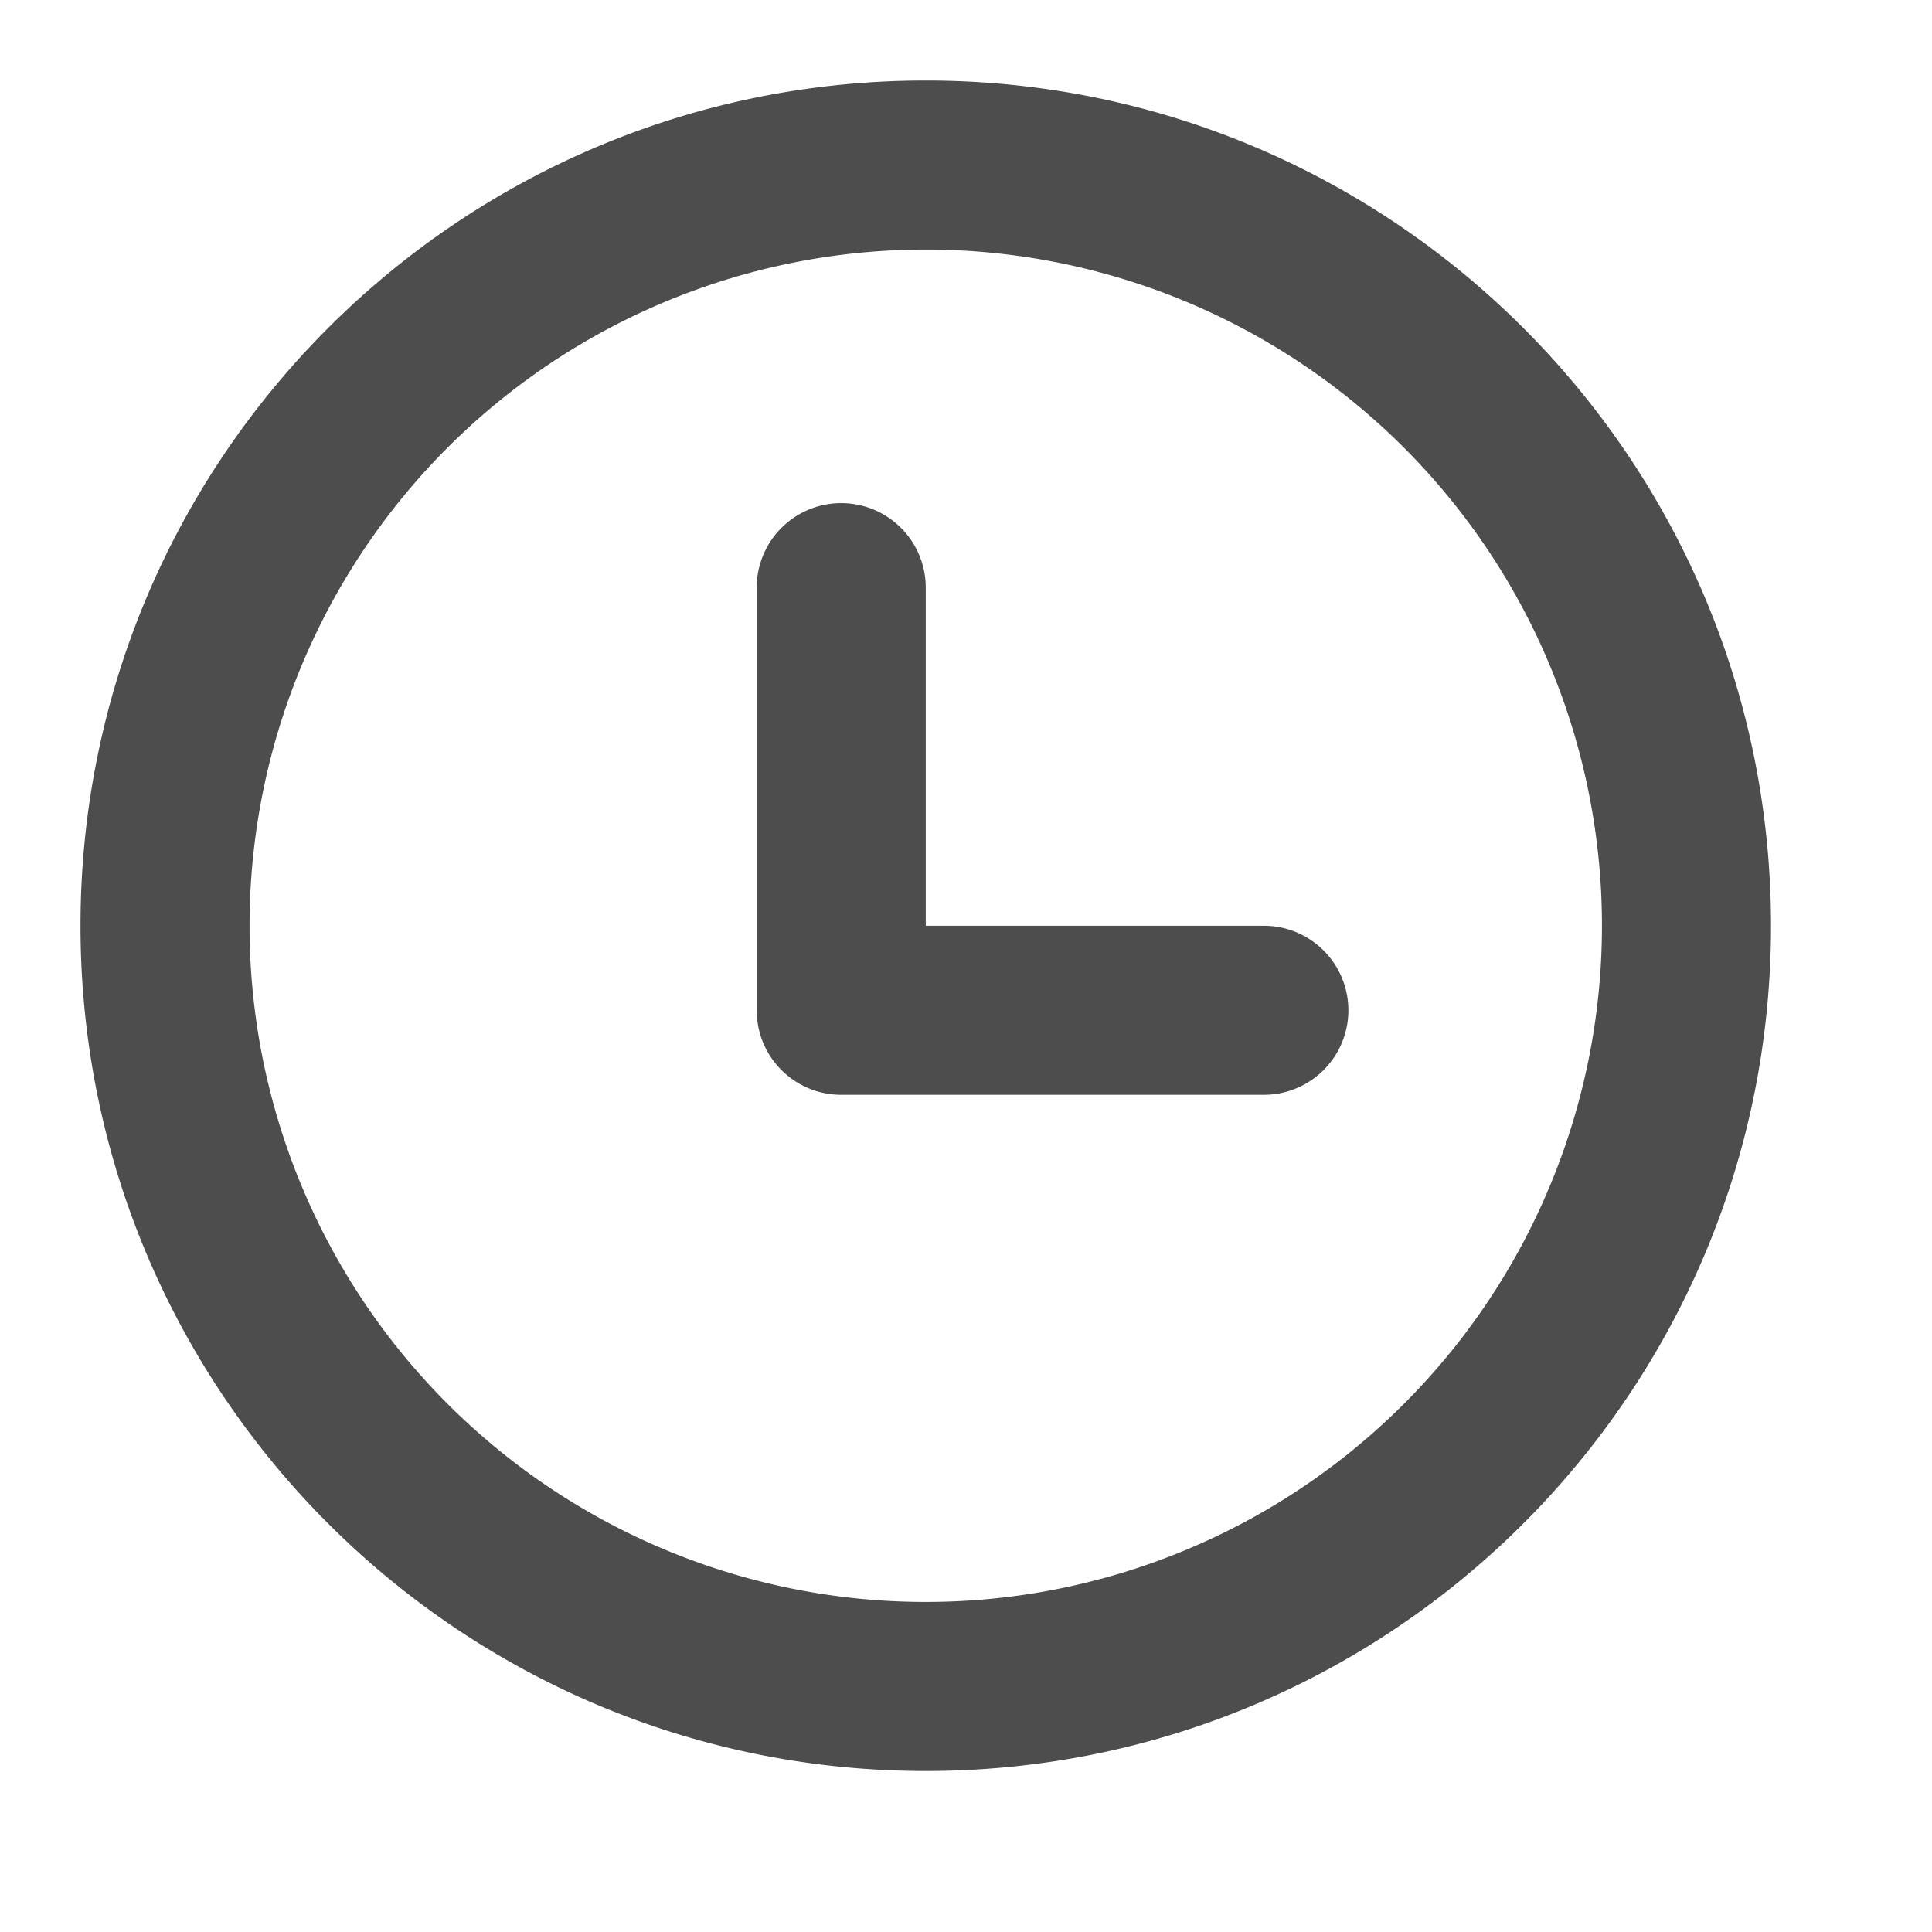
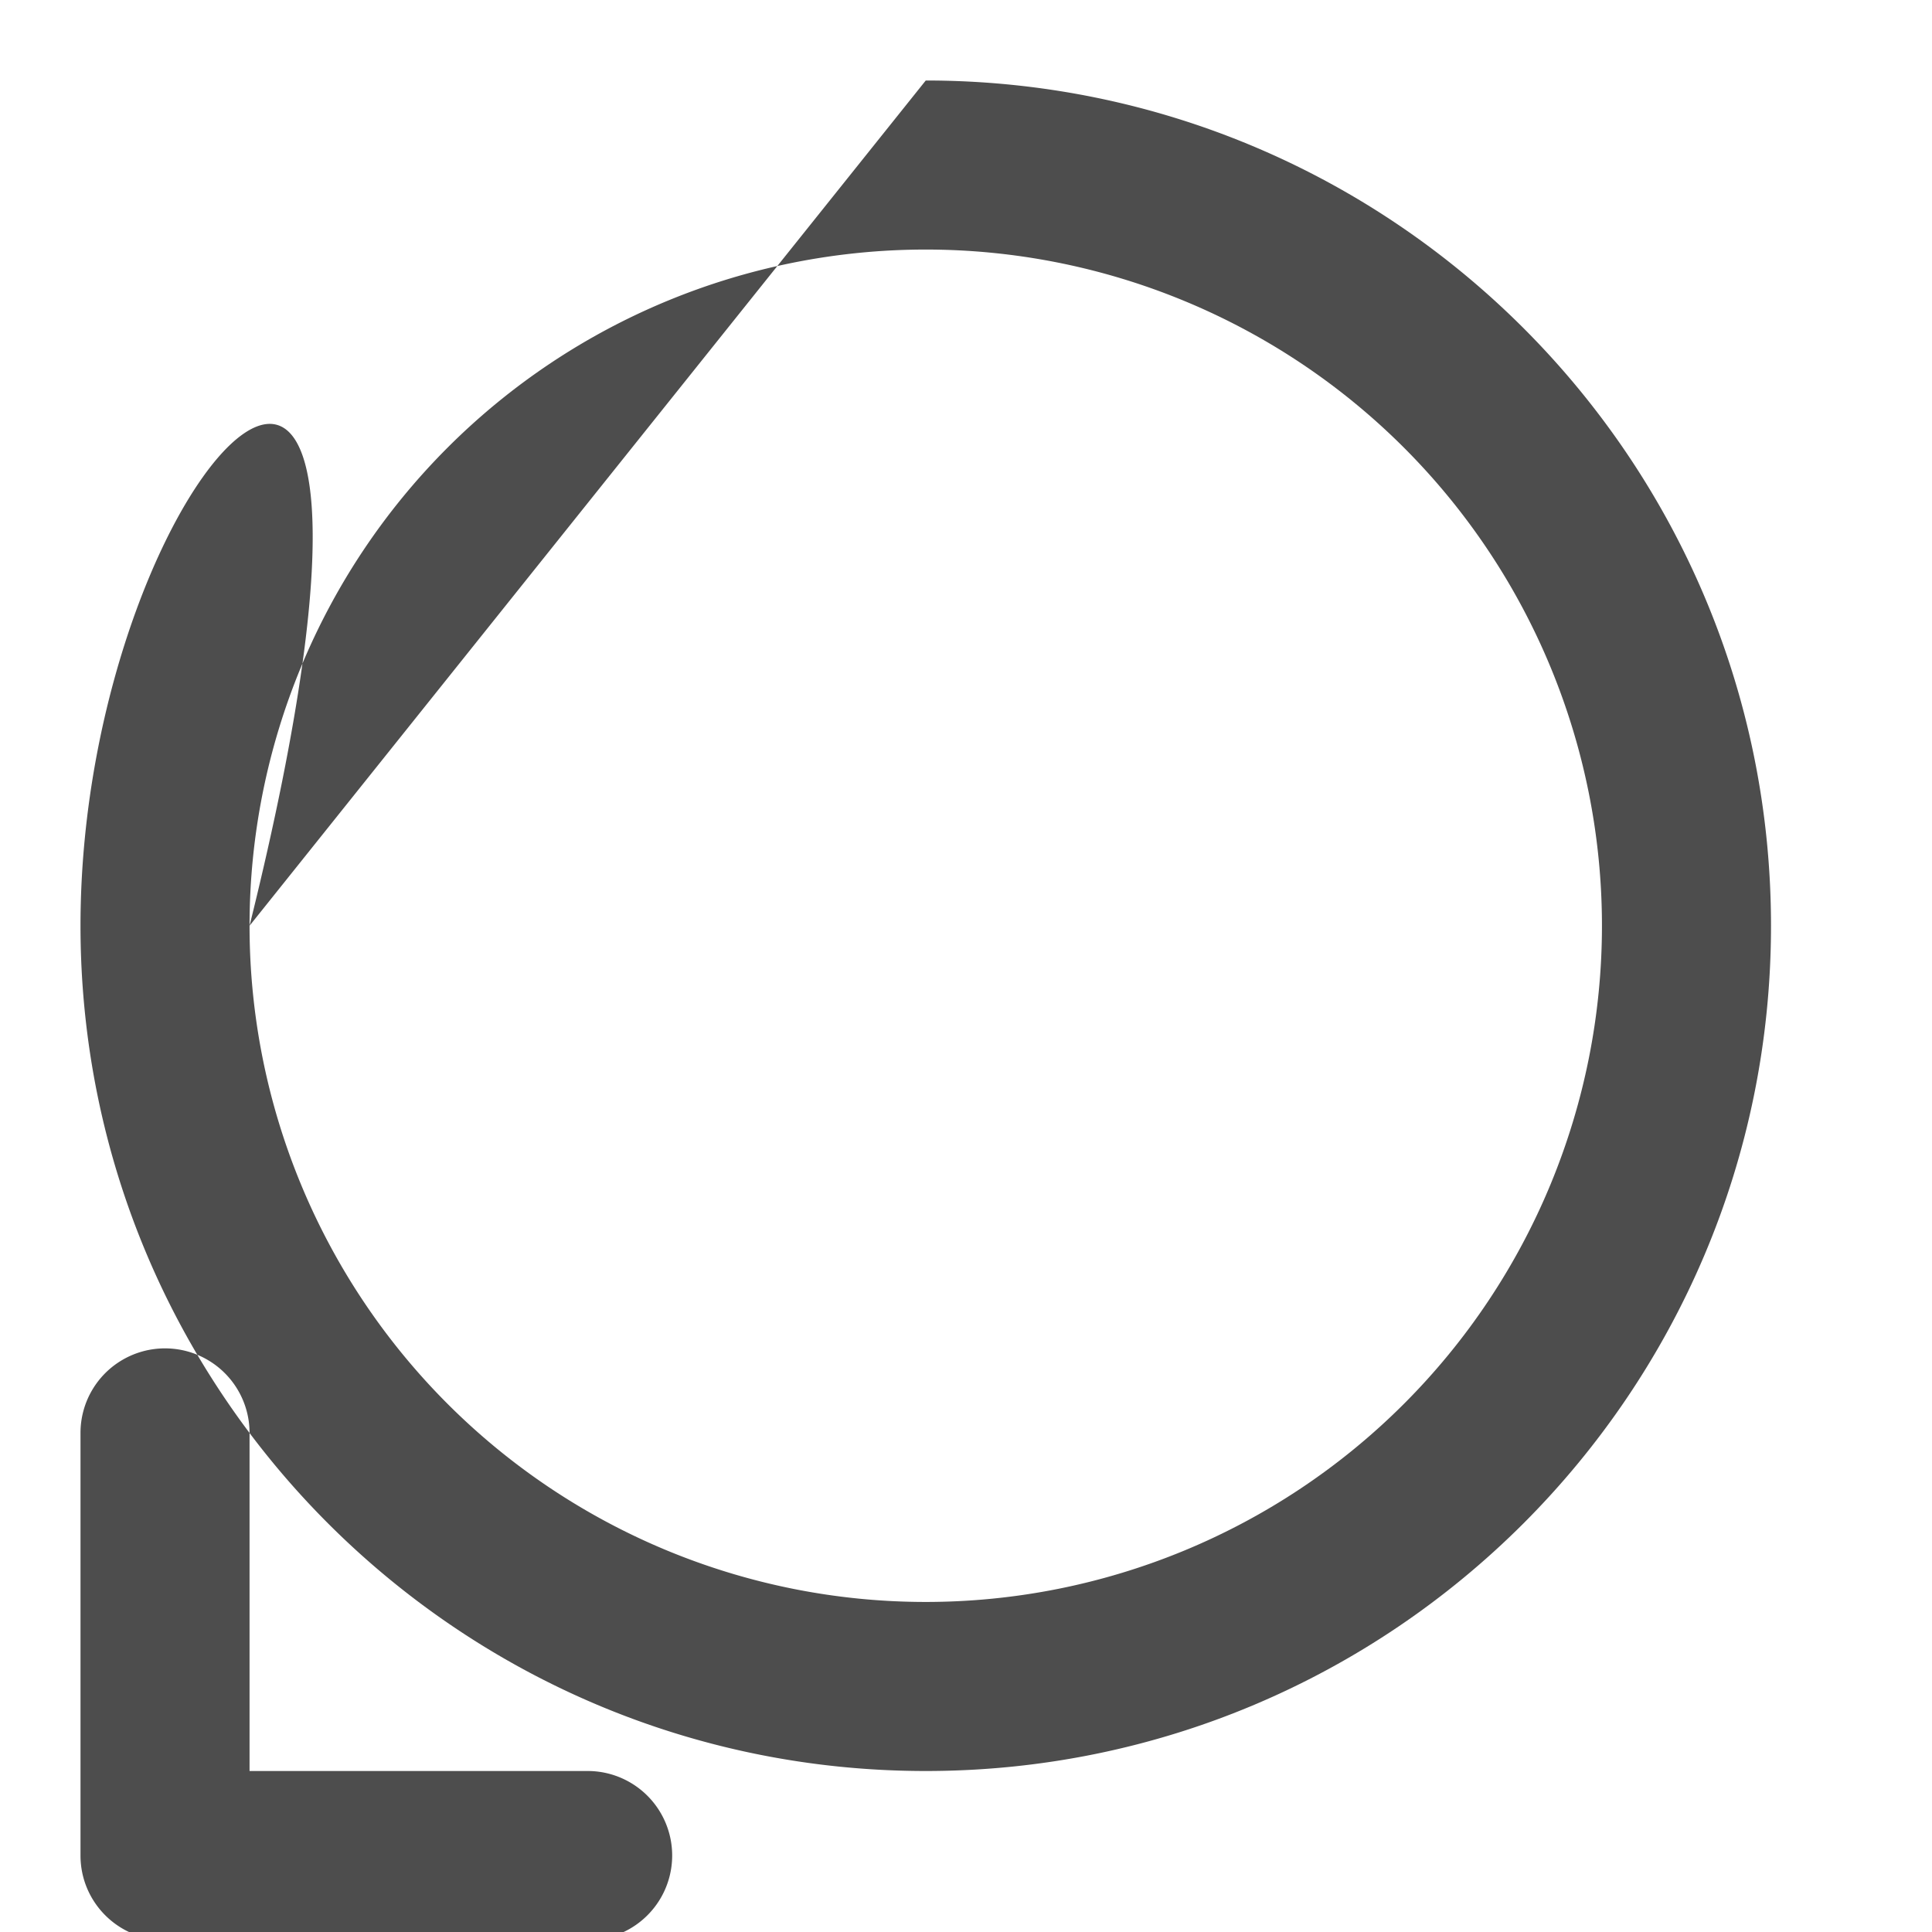
<svg xmlns="http://www.w3.org/2000/svg" width="24" height="24" fill="none">
-   <path fill-rule="evenodd" clip-rule="evenodd" d="M3.1 11.5a8.4 8.4 0 1116.8 0 8.4 8.4 0 01-16.8 0zM11.5 1C5.701 1 1 5.701 1 11.5S5.701 22 11.5 22 22 17.299 22 11.5 17.299 1 11.5 1zm0 6.3a1.05 1.05 0 00-2.1 0v5.25c0 .58.47 1.05 1.05 1.05h5.25a1.05 1.05 0 100-2.1h-4.2V7.3z" fill="#4D4D4D" />
+   <path fill-rule="evenodd" clip-rule="evenodd" d="M3.1 11.5a8.4 8.4 0 1116.8 0 8.4 8.4 0 01-16.8 0zC5.701 1 1 5.701 1 11.5S5.701 22 11.5 22 22 17.299 22 11.5 17.299 1 11.5 1zm0 6.3a1.05 1.05 0 00-2.1 0v5.25c0 .58.47 1.05 1.05 1.05h5.25a1.05 1.05 0 100-2.1h-4.2V7.3z" fill="#4D4D4D" />
</svg>